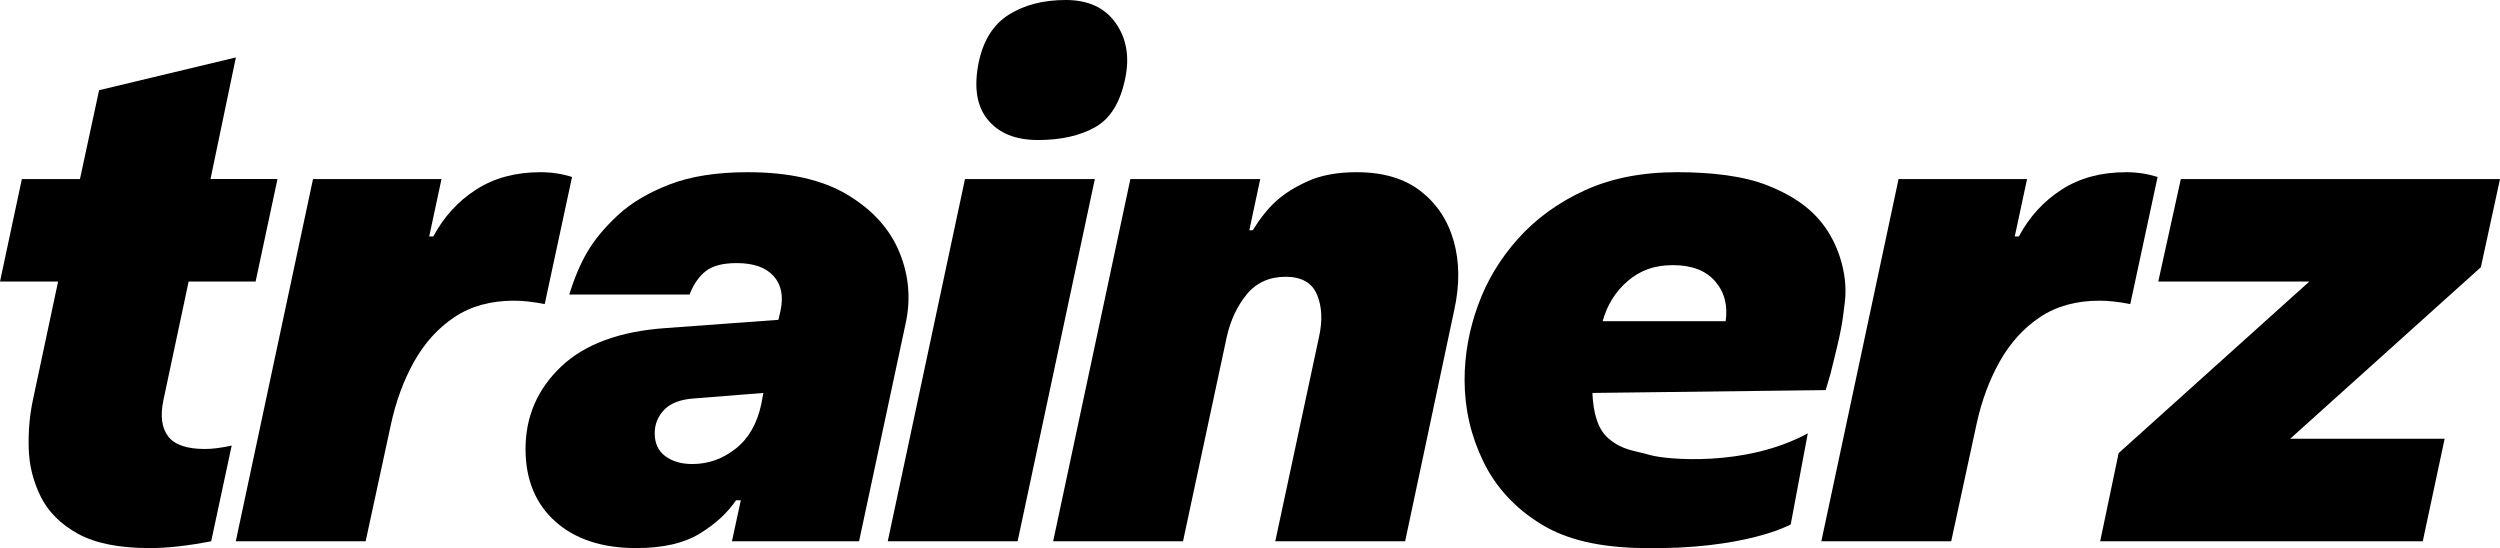
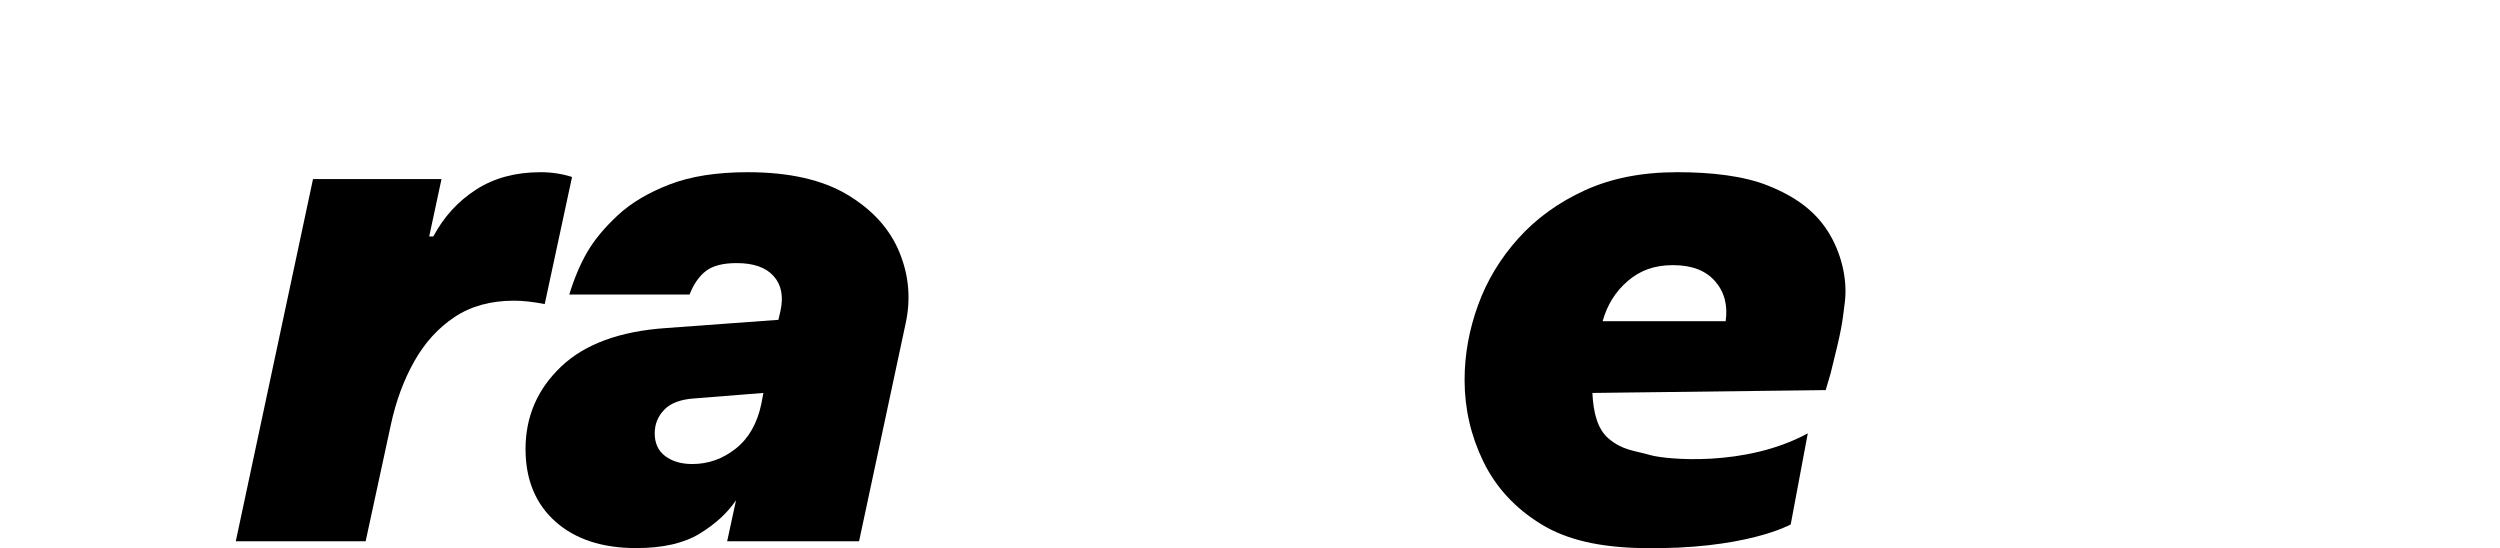
<svg xmlns="http://www.w3.org/2000/svg" id="Calque_2" data-name="Calque 2" viewBox="0 0 877.91 192.51">
  <defs>
    <style>
      .cls-1 {
        stroke-width: 0px;
      }
    </style>
  </defs>
  <g id="Calque_1-2" data-name="Calque 1">
    <g>
-       <path class="cls-1" d="m52.56,192.47c-10.72,0-19.12-1.68-25.2-5.04-6.08-3.36-10.44-7.72-13.08-13.08-2.64-5.36-4.04-11-4.2-16.92-.16-5.92.32-11.52,1.44-16.8l8.88-41.76H0l7.68-36h20.4l6.72-31.2,48.03-11.5-8.91,42.7h23.52l-7.68,36h-23.52l-8.88,41.76c-1.12,5.44-.56,9.64,1.68,12.6,2.24,2.96,6.56,4.44,12.96,4.44,2.56,0,5.68-.4,9.36-1.2l-7.2,33.6c-8.16,1.6-15.36,2.4-21.6,2.4Z" />
      <path class="cls-1" d="m82.8,190.07l27.12-127.2h45.12l-4.32,20.16h1.44c3.68-6.88,8.68-12.36,15-16.44,6.32-4.08,13.88-6.12,22.68-6.12,3.84,0,7.52.56,11.04,1.68l-9.6,44.64c-4-.8-7.6-1.2-10.8-1.2-8.16,0-15.12,1.92-20.88,5.76-5.76,3.84-10.48,9.04-14.16,15.6-3.68,6.56-6.4,13.92-8.16,22.08l-8.88,41.04h-45.6Z" />
-       <path class="cls-1" d="m258.47,175.67c-3.04,4.48-7.32,8.4-12.84,11.76-5.52,3.36-12.92,5.04-22.2,5.04-12,0-21.48-3.12-28.44-9.36-6.96-6.24-10.44-14.72-10.44-25.44,0-11.36,4.16-21,12.48-28.92,8.32-7.92,20.64-12.44,36.96-13.56l39.36-2.88.72-3.12c1.12-5.12.32-9.2-2.4-12.24-2.72-3.04-7.04-4.56-12.96-4.56-4.8,0-8.4.92-10.8,2.76-2.4,1.84-4.32,4.6-5.76,8.28h-42.24c1.76-5.76,3.88-10.76,6.36-15,2.48-4.24,6.04-8.52,10.68-12.84,4.64-4.32,10.68-7.92,18.12-10.8,7.44-2.88,16.6-4.32,27.48-4.32,14.56,0,26.24,2.64,35.04,7.92,8.8,5.28,14.88,12,18.24,20.16s4.08,16.56,2.16,25.2l-16.32,76.32h-44.64l3.12-14.4h-1.68Zm-28.56-23.52c0,3.52,1.24,6.2,3.72,8.04,2.48,1.84,5.64,2.76,9.48,2.76,5.6,0,10.68-1.8,15.24-5.4s7.56-8.84,9-15.72l.72-3.84-24.24,1.92c-4.8.32-8.32,1.64-10.56,3.96-2.24,2.32-3.36,5.08-3.36,8.28Z" />
-       <path class="cls-1" d="m311.75,190.07l27.12-127.2h45.6l-27.12,127.2h-45.6ZM374.25,0c7.88,0,13.72,2.68,17.51,8.05,3.8,5.37,4.94,11.79,3.42,19.27-1.71,8.57-5.24,14.35-10.61,17.35-5.36,3-12.03,4.5-20.01,4.5s-13.64-2.34-17.58-7.01c-3.94-4.68-5.05-11.35-3.35-20.01,1.61-7.88,5.15-13.54,10.61-16.98,5.46-3.45,12.13-5.17,20.01-5.17Z" />
-       <path class="cls-1" d="m369.83,190.07l27.12-127.2h45.6l-3.84,18h1.2c2.56-4.16,5.28-7.56,8.16-10.2,2.88-2.64,6.64-5,11.28-7.08,4.64-2.08,10.32-3.12,17.04-3.12,9.28,0,16.76,2.2,22.44,6.6,5.68,4.4,9.56,10.24,11.64,17.52,2.08,7.28,2.16,15.32.24,24.12l-17.28,81.36h-45.6l15.36-71.76c1.28-5.76,1.04-10.72-.72-14.88-1.76-4.16-5.44-6.24-11.04-6.24s-10.32,2.08-13.68,6.24c-3.36,4.16-5.68,9.12-6.96,14.88l-15.36,71.76h-45.6Z" />
+       <path class="cls-1" d="m258.47,175.67c-3.04,4.48-7.32,8.4-12.84,11.76-5.52,3.36-12.92,5.04-22.2,5.04-12,0-21.48-3.12-28.44-9.36-6.96-6.24-10.44-14.72-10.44-25.44,0-11.36,4.16-21,12.48-28.92,8.32-7.92,20.64-12.44,36.96-13.56l39.36-2.88.72-3.12c1.12-5.12.32-9.2-2.4-12.24-2.72-3.04-7.04-4.56-12.96-4.56-4.8,0-8.4.92-10.8,2.76-2.4,1.84-4.32,4.6-5.76,8.28h-42.24c1.76-5.76,3.88-10.76,6.36-15,2.48-4.24,6.04-8.52,10.68-12.84,4.64-4.32,10.68-7.92,18.12-10.8,7.44-2.88,16.6-4.32,27.48-4.32,14.56,0,26.24,2.64,35.04,7.92,8.8,5.28,14.88,12,18.24,20.16s4.08,16.56,2.16,25.2l-16.32,76.32h-44.64h-1.68Zm-28.56-23.52c0,3.52,1.24,6.2,3.72,8.04,2.48,1.84,5.64,2.76,9.48,2.76,5.6,0,10.68-1.8,15.24-5.4s7.56-8.84,9-15.72l.72-3.84-24.24,1.92c-4.8.32-8.32,1.64-10.56,3.96-2.24,2.32-3.36,5.08-3.36,8.28Z" />
      <path class="cls-1" d="m576.47,192.47c-14.64-.3-26.16-2.8-35.28-8.4-9.12-5.6-15.88-12.92-20.28-21.96-4.4-9.04-6.6-18.6-6.6-28.68,0-8.8,1.56-17.52,4.68-26.16,3.12-8.64,7.84-16.48,14.16-23.52,6.32-7.04,14.12-12.68,23.4-16.92,9.28-4.24,20.08-6.36,32.4-6.36s23.47,1.34,31.88,4.7c10,4,16.52,9.04,21,16,4.48,6.96,7.06,16.49,6,25-1,8-1,9-5,25l-1.72,5.82-81.92,1c.32,6.88,1.77,12.73,5.76,16.08,4.88,4.1,8.88,4.1,14.64,5.76,5.2,1.5,33.24,4.34,55.24-7.66l-6,32s-16,9-52.36,8.3Zm-13.68-79.68h43.2c.8-5.6-.44-10.28-3.72-14.04-3.28-3.76-8.2-5.64-14.76-5.64s-11.52,1.84-15.84,5.52c-4.32,3.68-7.28,8.4-8.88,14.16Z" />
-       <path class="cls-1" d="m639.59,190.07l27.12-127.2h45.12l-4.32,20.16h1.44c3.68-6.88,8.68-12.36,15-16.44,6.32-4.08,13.88-6.12,22.68-6.12,3.84,0,7.52.56,11.04,1.68l-9.6,44.64c-4-.8-7.6-1.2-10.8-1.2-8.16,0-15.12,1.92-20.88,5.76-5.76,3.84-10.48,9.04-14.16,15.6-3.68,6.56-6.4,13.92-8.16,22.08l-8.88,41.04h-45.6Z" />
-       <path class="cls-1" d="m737.51,190.07l6.48-30.96,66.96-60.24h-53.04l7.92-36h112.08l-6.72,30.96-66.96,60.24h54.24l-7.68,36h-113.28Z" />
    </g>
  </g>
</svg>